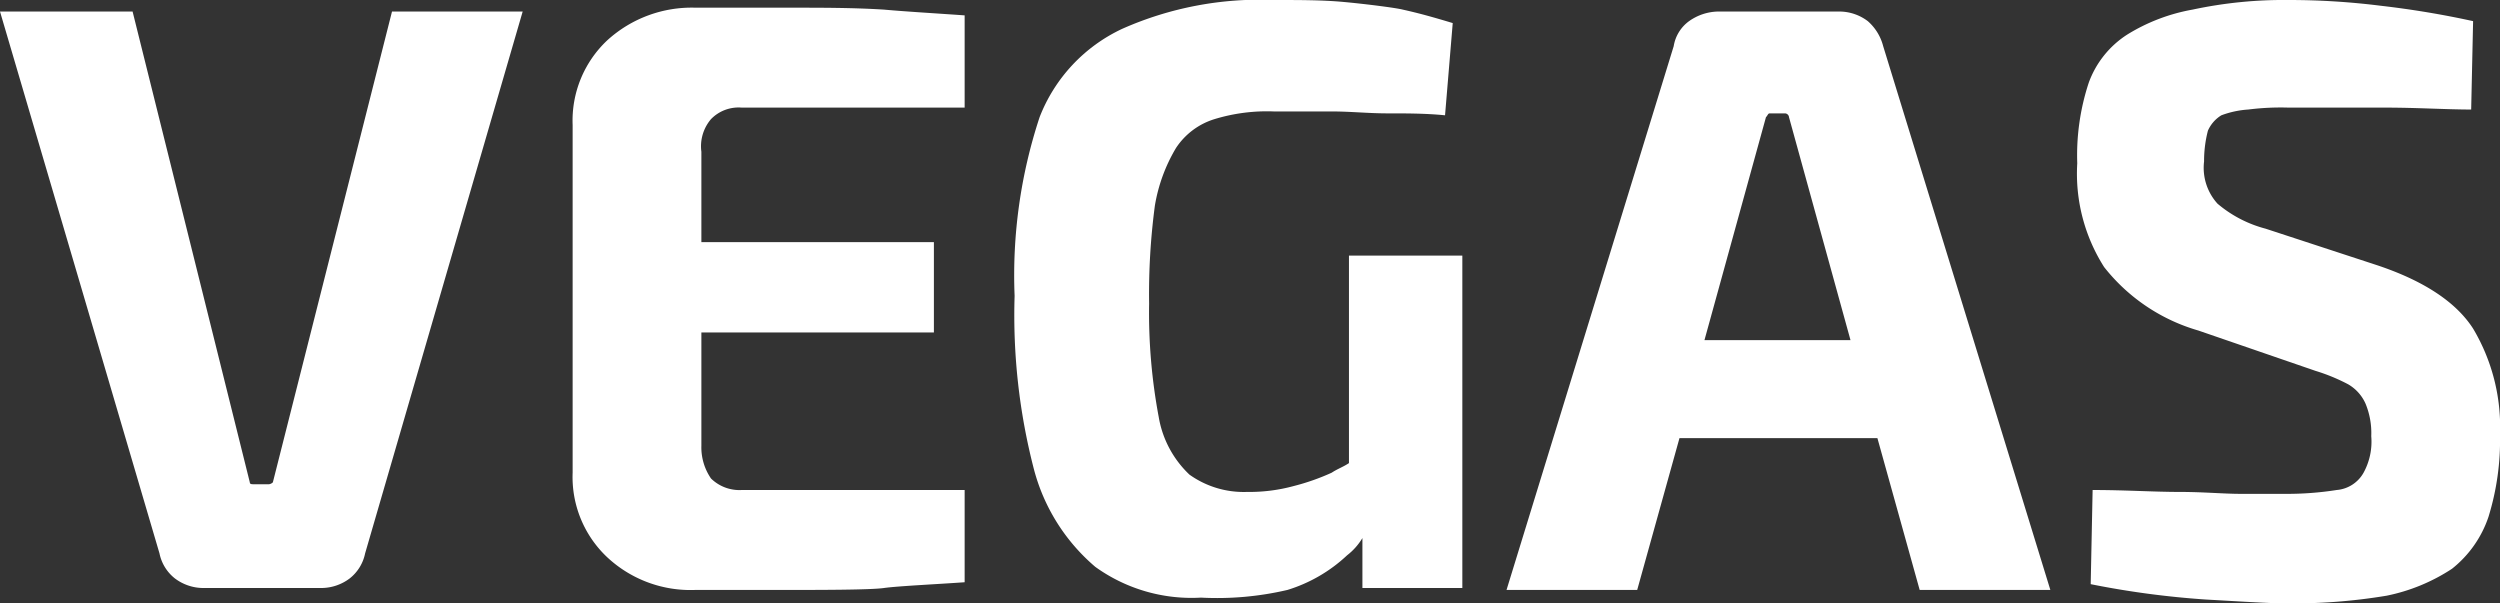
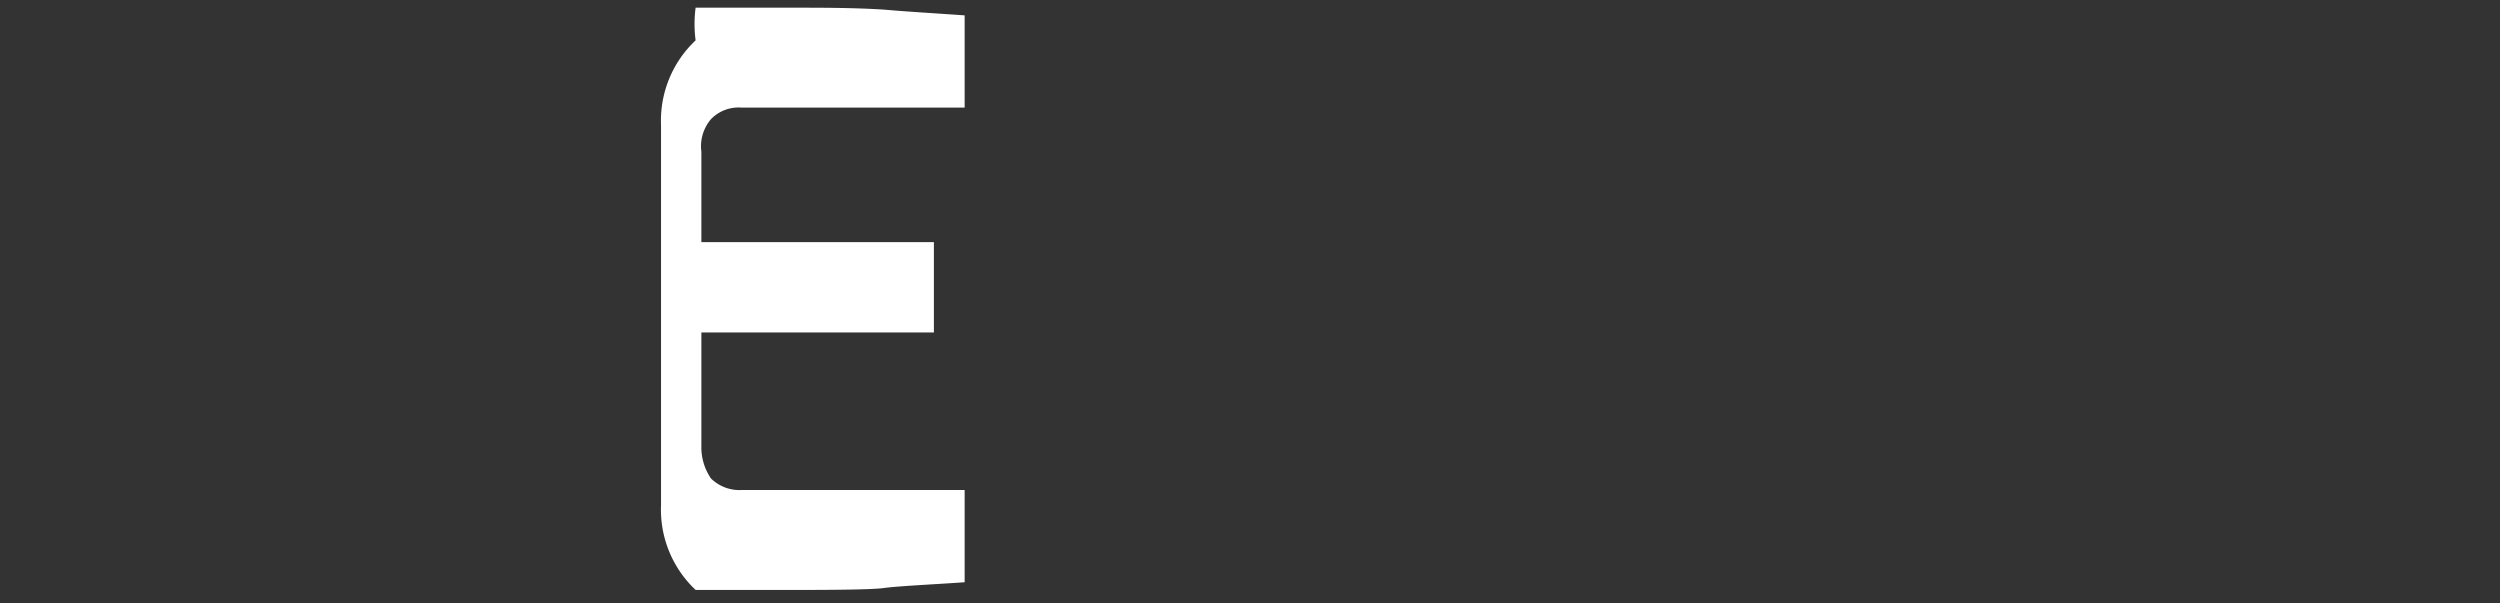
<svg xmlns="http://www.w3.org/2000/svg" viewBox="0 0 130.1 31.4">
  <rect x="0" y="0" width="130.1" height="31.4" fill="#333333" stroke="none" />
  <g id="Layer_2" data-name="Layer 2">
    <g id="Layer_1-2" data-name="Layer 1">
      <g id="group">
-         <path id="V" d="M20.4.6h6.8L19,28.8a2.22,2.22,0,0,1-.8,1.3,2.46,2.46,0,0,1-1.5.5H10.6a2.46,2.46,0,0,1-1.5-.5,2.22,2.22,0,0,1-.8-1.3L0,.6H6.9L13,25.1c0,.1.1.1.2.1H14a.35.35,0,0,0,.2-.1Z" style="fill:#fff" />
-         <path id="E" d="M50.2,25.5v4.8c-1.4.1-3.5.2-4.2.3s-3.4.1-4.9.1H36.2A6.35,6.35,0,0,1,31.6,29a5.73,5.73,0,0,1-1.8-4.4V6.5a5.73,5.73,0,0,1,1.8-4.4A6.52,6.52,0,0,1,36.2.4h4.9c1.7,0,3.3,0,4.9.1,1.1.1,2.8.2,4.2.3V5.6H38.6a2,2,0,0,0-1.6.6,2.18,2.18,0,0,0-.5,1.7v4.7H48.6v4.7H36.5v5.9a2.86,2.86,0,0,0,.5,1.7,2.11,2.11,0,0,0,1.6.6Z" style="fill:#fff" />
-         <path id="G" d="M76.1,13.3V30.6H70.9V28a3.24,3.24,0,0,1-.8.9A7.93,7.93,0,0,1,67,30.7a16.06,16.06,0,0,1-4.5.4A8.57,8.57,0,0,1,57,29.5a10,10,0,0,1-3.2-5.1,31.93,31.93,0,0,1-1-9,26.27,26.27,0,0,1,1.3-9.3,8.45,8.45,0,0,1,4.3-4.6A17.65,17.65,0,0,1,66.3,0c1.3,0,2.5,0,3.6.1s2.7.3,3.1.4c.9.2,1.6.4,2.6.7L75.2,6c-1-.1-2-.1-3-.1s-1.9-.1-2.9-.1h-3a9.34,9.34,0,0,0-3.1.4,3.7,3.7,0,0,0-2,1.5,8.59,8.59,0,0,0-1.1,3,34.85,34.85,0,0,0-.3,5.1,29.35,29.35,0,0,0,.5,5.9,5.35,5.35,0,0,0,1.6,3,4.86,4.86,0,0,0,3,.9,8.75,8.75,0,0,0,2.4-.3,11.76,11.76,0,0,0,2-.7c.3-.2.6-.3.9-.5V13.3Z" style="fill:#fff" />
-         <path id="A" d="M98,2.4a2.58,2.58,0,0,0-.8-1.3A2.46,2.46,0,0,0,95.7.6H89.4a2.69,2.69,0,0,0-1.5.5,2,2,0,0,0-.8,1.3L78.4,30.7h6.8l2.2-7.9H97.7l2.2,7.9h6.8ZM96.3,17.7H88.7L91.9,6.1c.1-.1.1-.2.2-.2h.8a.22.22,0,0,1,.2.2l3.2,11.6" style="fill:#fff" />
-         <path id="S" d="M119.1,0a38.66,38.66,0,0,1,4.8.3,48,48,0,0,1,4.8.8l-.1,4.6c-1.3,0-2.8-.1-4.5-.1h-5a13.42,13.42,0,0,0-2.1.1,4.88,4.88,0,0,0-1.4.3,1.78,1.78,0,0,0-.7.8,6.27,6.27,0,0,0-.2,1.6,2.78,2.78,0,0,0,.7,2.2,6.36,6.36,0,0,0,2.5,1.3l5.8,1.9c2.4.8,4.1,1.9,5,3.3a10,10,0,0,1,1.4,5.5,13.52,13.52,0,0,1-.6,4.3,5.8,5.8,0,0,1-1.9,2.7,9.67,9.67,0,0,1-3.4,1.4,29.61,29.61,0,0,1-5.2.4c-.9,0-2.4-.1-4.2-.2a46.1,46.1,0,0,1-6-.8l.1-4.9c1.7,0,3.2.1,4.5.1s2.3.1,3.2.1h2.3a16.54,16.54,0,0,0,2.7-.2,1.77,1.77,0,0,0,1.4-.9,3.36,3.36,0,0,0,.4-1.9,4,4,0,0,0-.3-1.7,2.19,2.19,0,0,0-.9-1,9.76,9.76,0,0,0-1.7-.7l-6.1-2.1a9.65,9.65,0,0,1-4.9-3.3,9.05,9.05,0,0,1-1.4-5.4,12.06,12.06,0,0,1,.6-4.2,5,5,0,0,1,2-2.5A9.66,9.66,0,0,1,114.1.5,22.71,22.71,0,0,1,119.1,0Z" style="fill:#fff" />
+         <path id="E" d="M50.2,25.5v4.8c-1.4.1-3.5.2-4.2.3s-3.4.1-4.9.1H36.2a5.73,5.73,0,0,1-1.8-4.4V6.5a5.73,5.73,0,0,1,1.8-4.4A6.52,6.52,0,0,1,36.2.4h4.9c1.7,0,3.3,0,4.9.1,1.1.1,2.8.2,4.2.3V5.6H38.6a2,2,0,0,0-1.6.6,2.18,2.18,0,0,0-.5,1.7v4.7H48.6v4.7H36.5v5.9a2.86,2.86,0,0,0,.5,1.7,2.11,2.11,0,0,0,1.6.6Z" style="fill:#fff" />
      </g>
    </g>
  </g>
</svg>